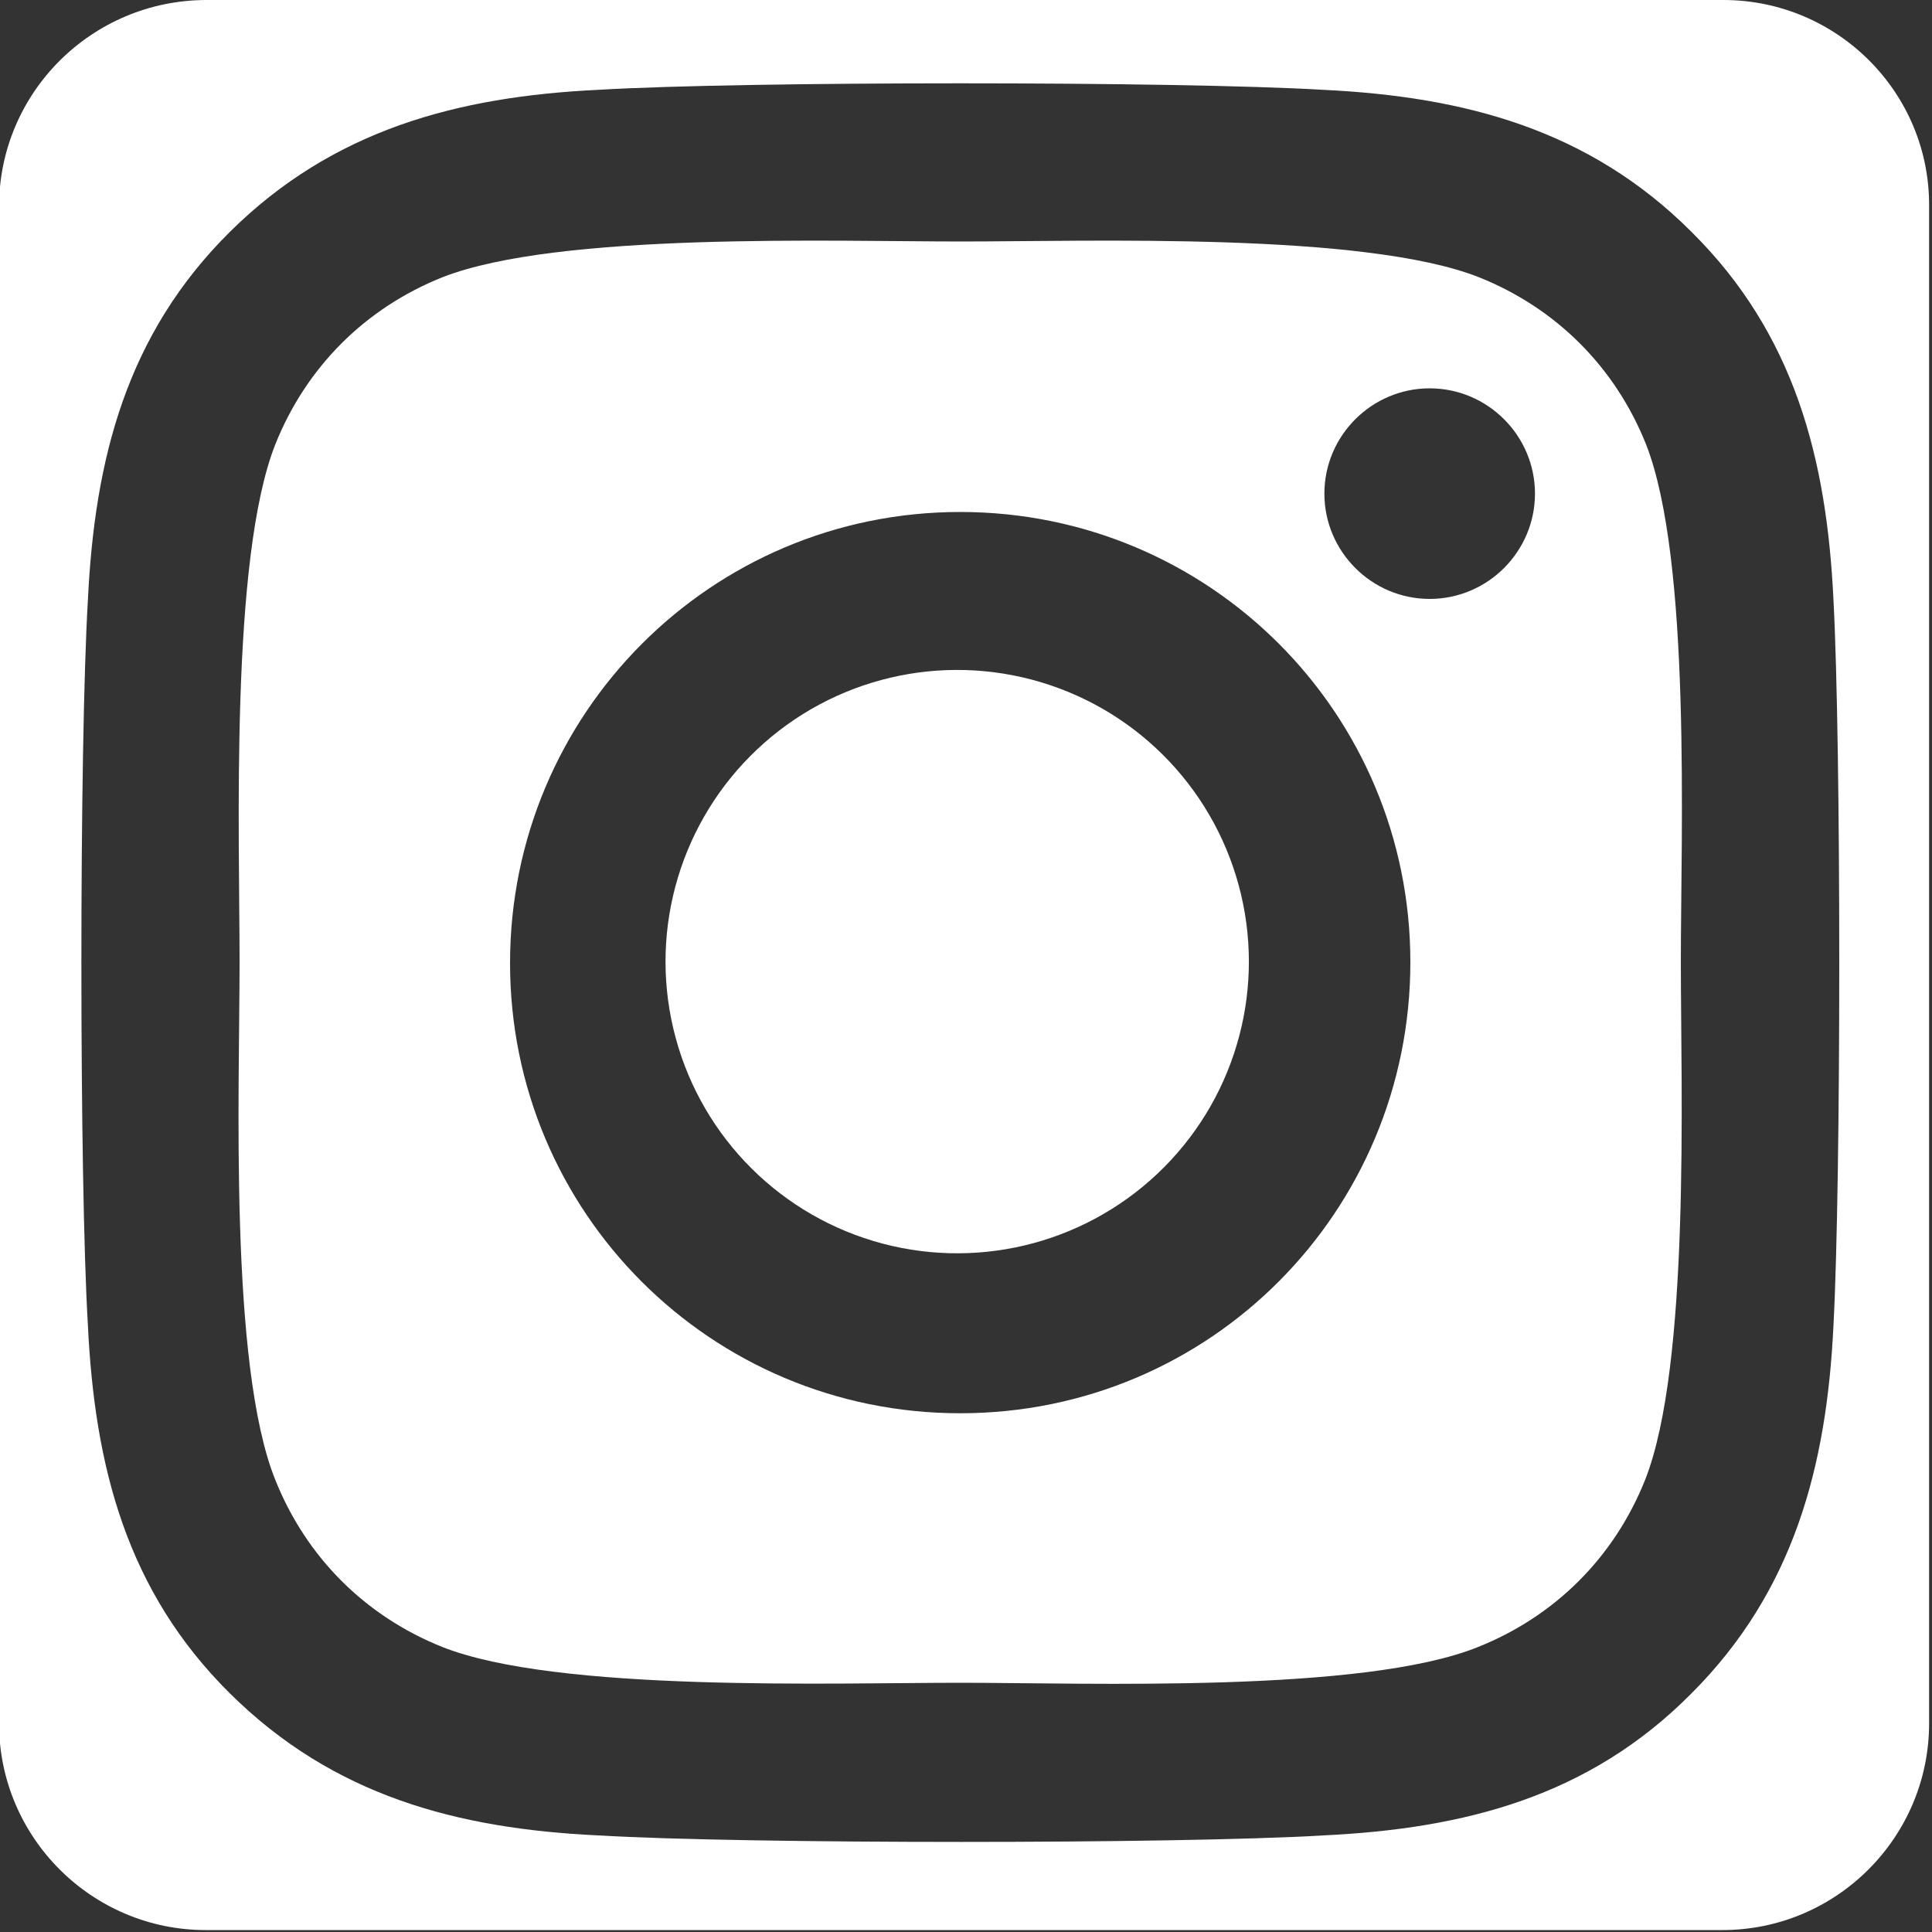
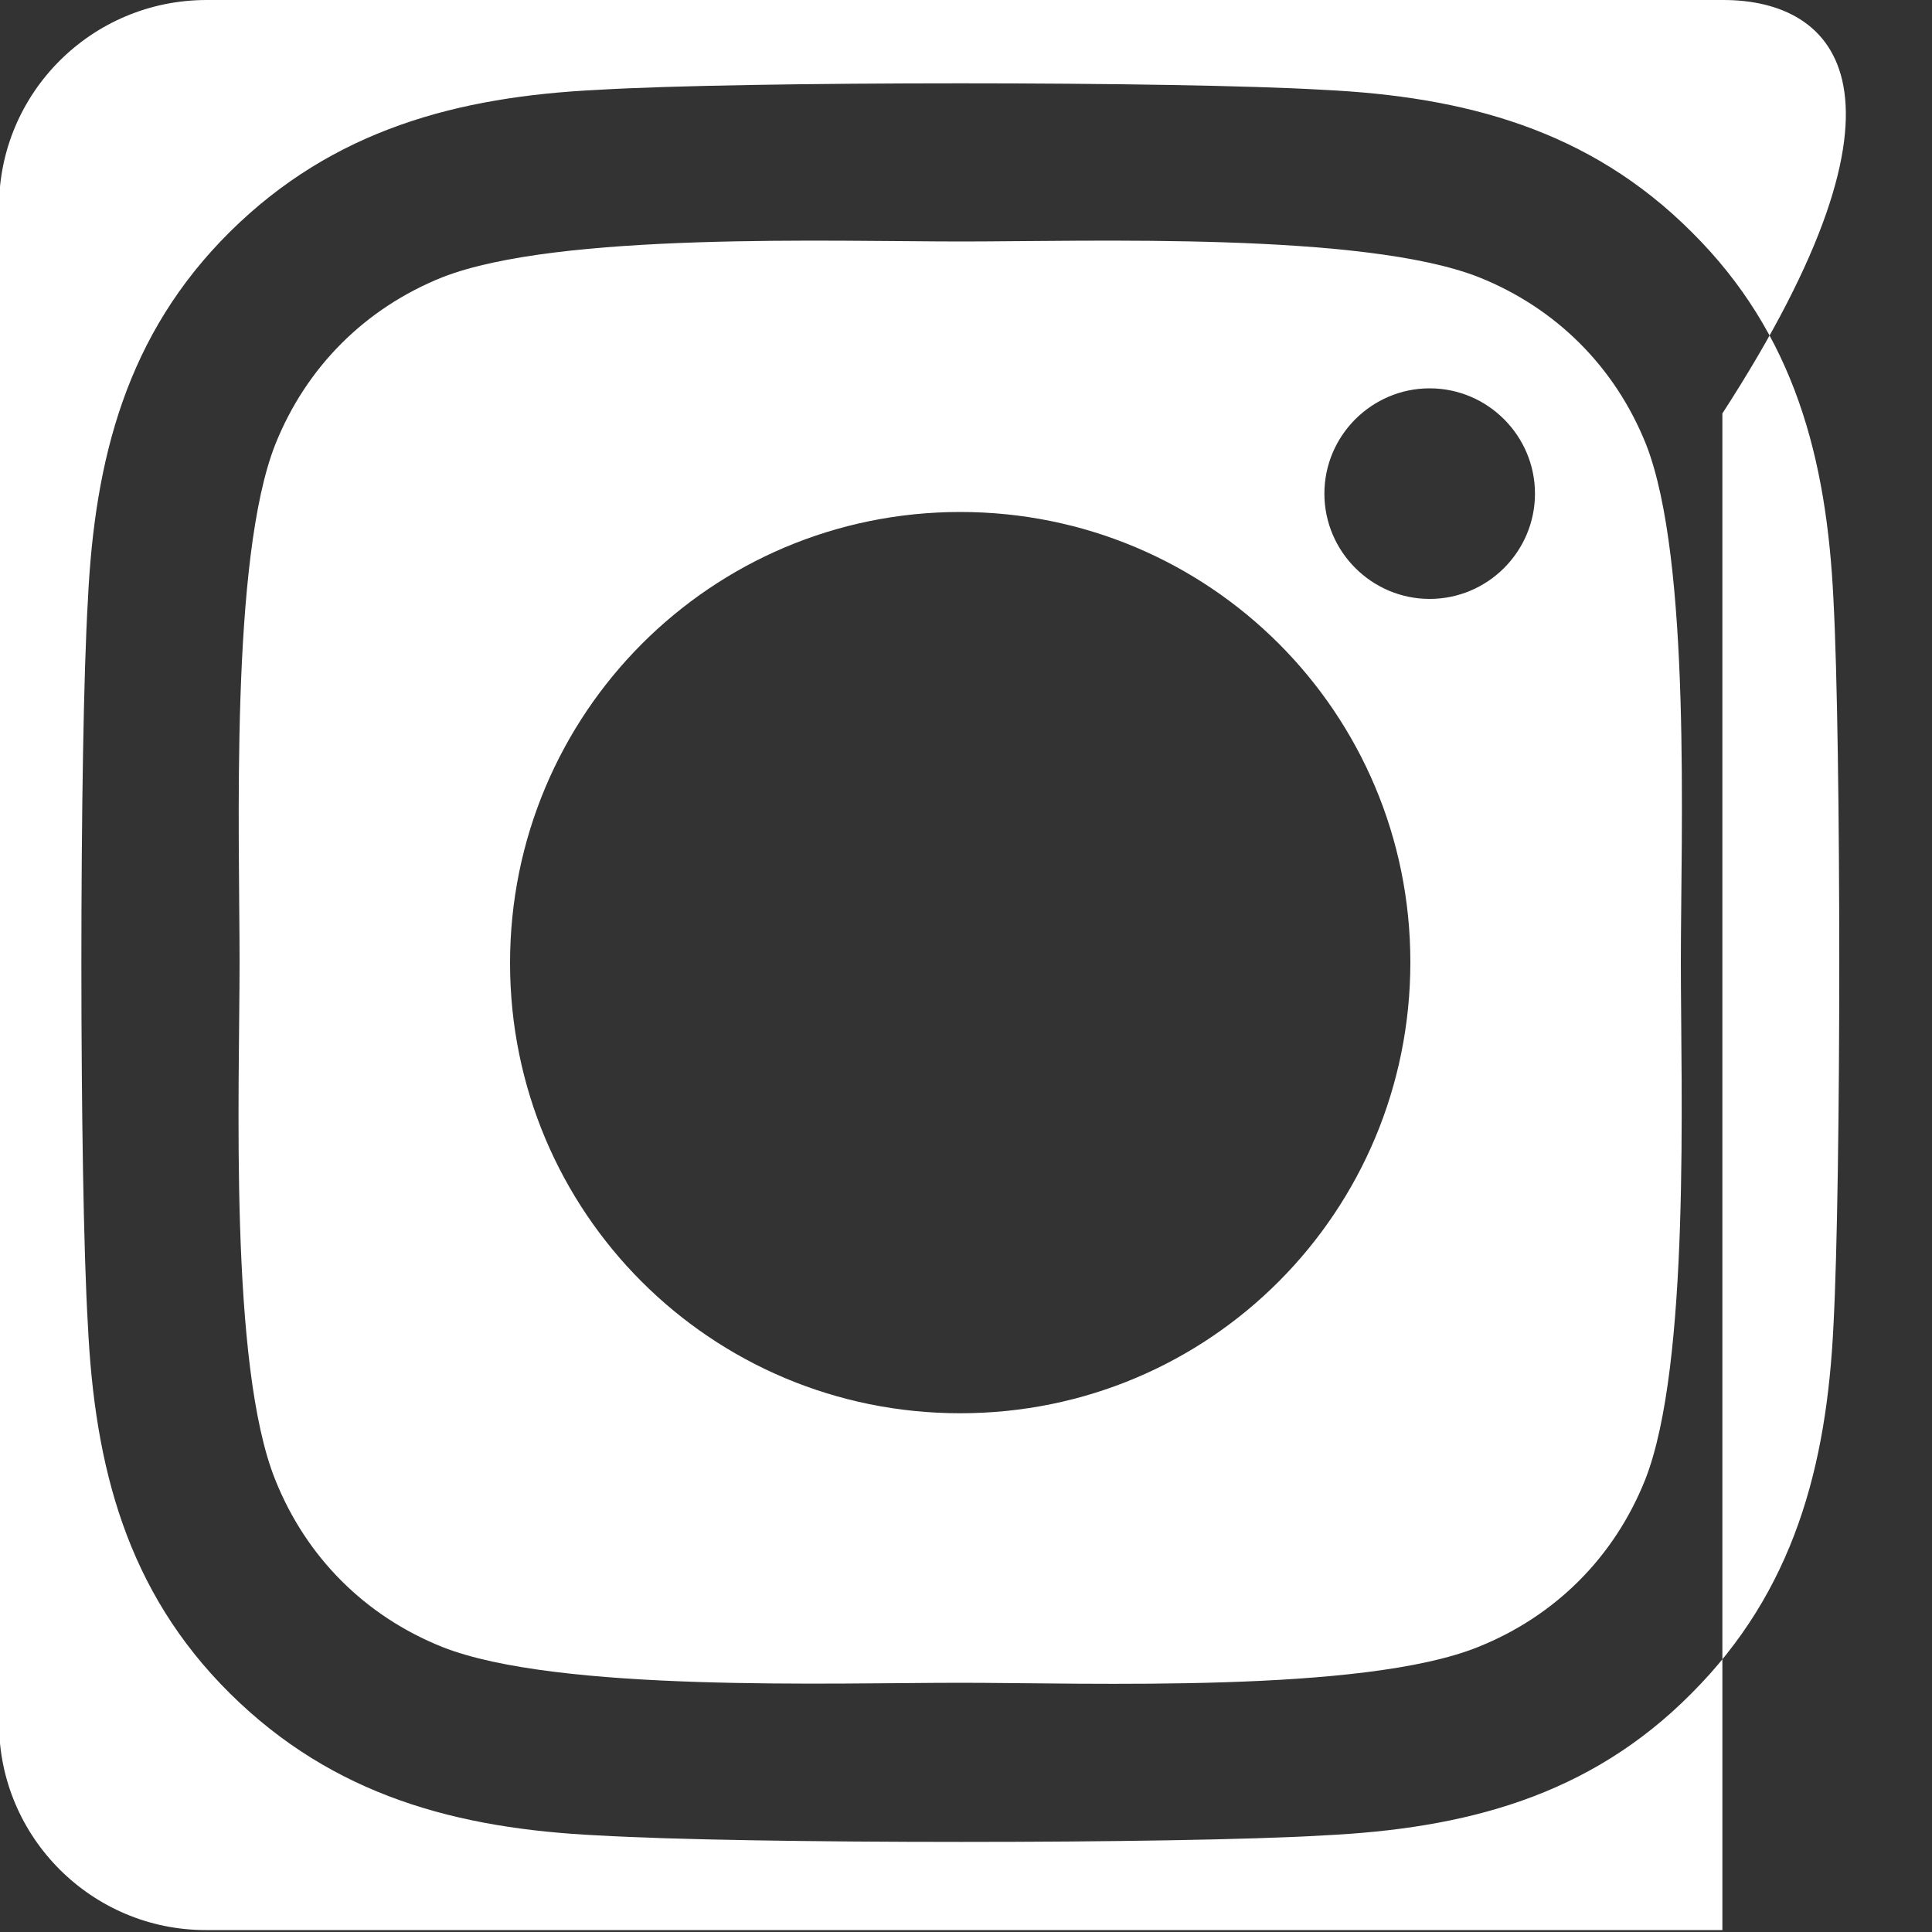
<svg xmlns="http://www.w3.org/2000/svg" version="1.1" id="Ebene_1" x="0px" y="0px" viewBox="0 0 200 200" style="enable-background:new 0 0 200 200;" xml:space="preserve">
  <rect x="0" y="0" width="200" height="200" fill="#333333" stroke="none" />
  <style type="text/css">
	.st0{fill:#FFFFFF;}
</style>
  <path class="st0" d="M170.4,46c-3.2-8-9.3-14.1-17.3-17.3c-11.9-4.7-40.4-3.7-53.6-3.7S57.8,24,45.8,28.7c-8,3.2-14.1,9.3-17.3,17.3  c-4.7,11.9-3.7,40.4-3.7,53.6s-1.1,41.7,3.7,53.6c3.2,8,9.3,14.1,17.3,17.3c11.9,4.7,40.4,3.7,53.6,3.7s41.7,1.1,53.6-3.7  c8-3.2,14.1-9.3,17.3-17.3c4.7-11.9,3.7-40.4,3.7-53.6S175.1,58,170.4,46z M99.4,146.3c-25.8,0-46.6-20.8-46.6-46.6S73.6,53,99.4,53  c25.8,0,46.6,20.8,46.6,46.6S125.3,146.3,99.4,146.3z M148,62c-6,0-10.9-4.9-10.9-10.9S142,40.2,148,40.2c6,0,10.9,4.9,10.9,10.9  C158.9,57.1,154,62,148,62z" />
-   <ellipse transform="matrix(0.973 -0.23 0.23 0.973 -20.243 25.429)" class="st0" cx="99.1" cy="99.6" rx="30.2" ry="30.2" />
-   <path class="st0" d="M178.4,0h-157C9.5,0-0.1,9.6-0.1,21.4v157c0,11.8,9.6,21.4,21.4,21.4h157c11.8,0,21.4-9.6,21.4-21.4v-157  C199.8,9.6,190.2,0,178.4,0z M189.8,137.2c-0.7,14.6-4.1,27.5-14.7,38.1c-10.6,10.7-23.5,14-38.1,14.7c-15,0.9-60,0.9-75.1,0  c-14.6-0.7-27.4-4.1-38.1-14.7c-10.7-10.6-14-23.5-14.7-38.1c-0.9-15-0.9-60,0-75.1c0.7-14.6,4-27.5,14.7-38.1S47.4,10,61.9,9.3  c15-0.9,60-0.9,75.1,0c14.6,0.7,27.5,4.1,38.1,14.7c10.7,10.6,14,23.5,14.7,38.1v0C190.6,77.2,190.6,122.1,189.8,137.2z" />
+   <path class="st0" d="M178.4,0h-157C9.5,0-0.1,9.6-0.1,21.4v157c0,11.8,9.6,21.4,21.4,21.4h157v-157  C199.8,9.6,190.2,0,178.4,0z M189.8,137.2c-0.7,14.6-4.1,27.5-14.7,38.1c-10.6,10.7-23.5,14-38.1,14.7c-15,0.9-60,0.9-75.1,0  c-14.6-0.7-27.4-4.1-38.1-14.7c-10.7-10.6-14-23.5-14.7-38.1c-0.9-15-0.9-60,0-75.1c0.7-14.6,4-27.5,14.7-38.1S47.4,10,61.9,9.3  c15-0.9,60-0.9,75.1,0c14.6,0.7,27.5,4.1,38.1,14.7c10.7,10.6,14,23.5,14.7,38.1v0C190.6,77.2,190.6,122.1,189.8,137.2z" />
</svg>